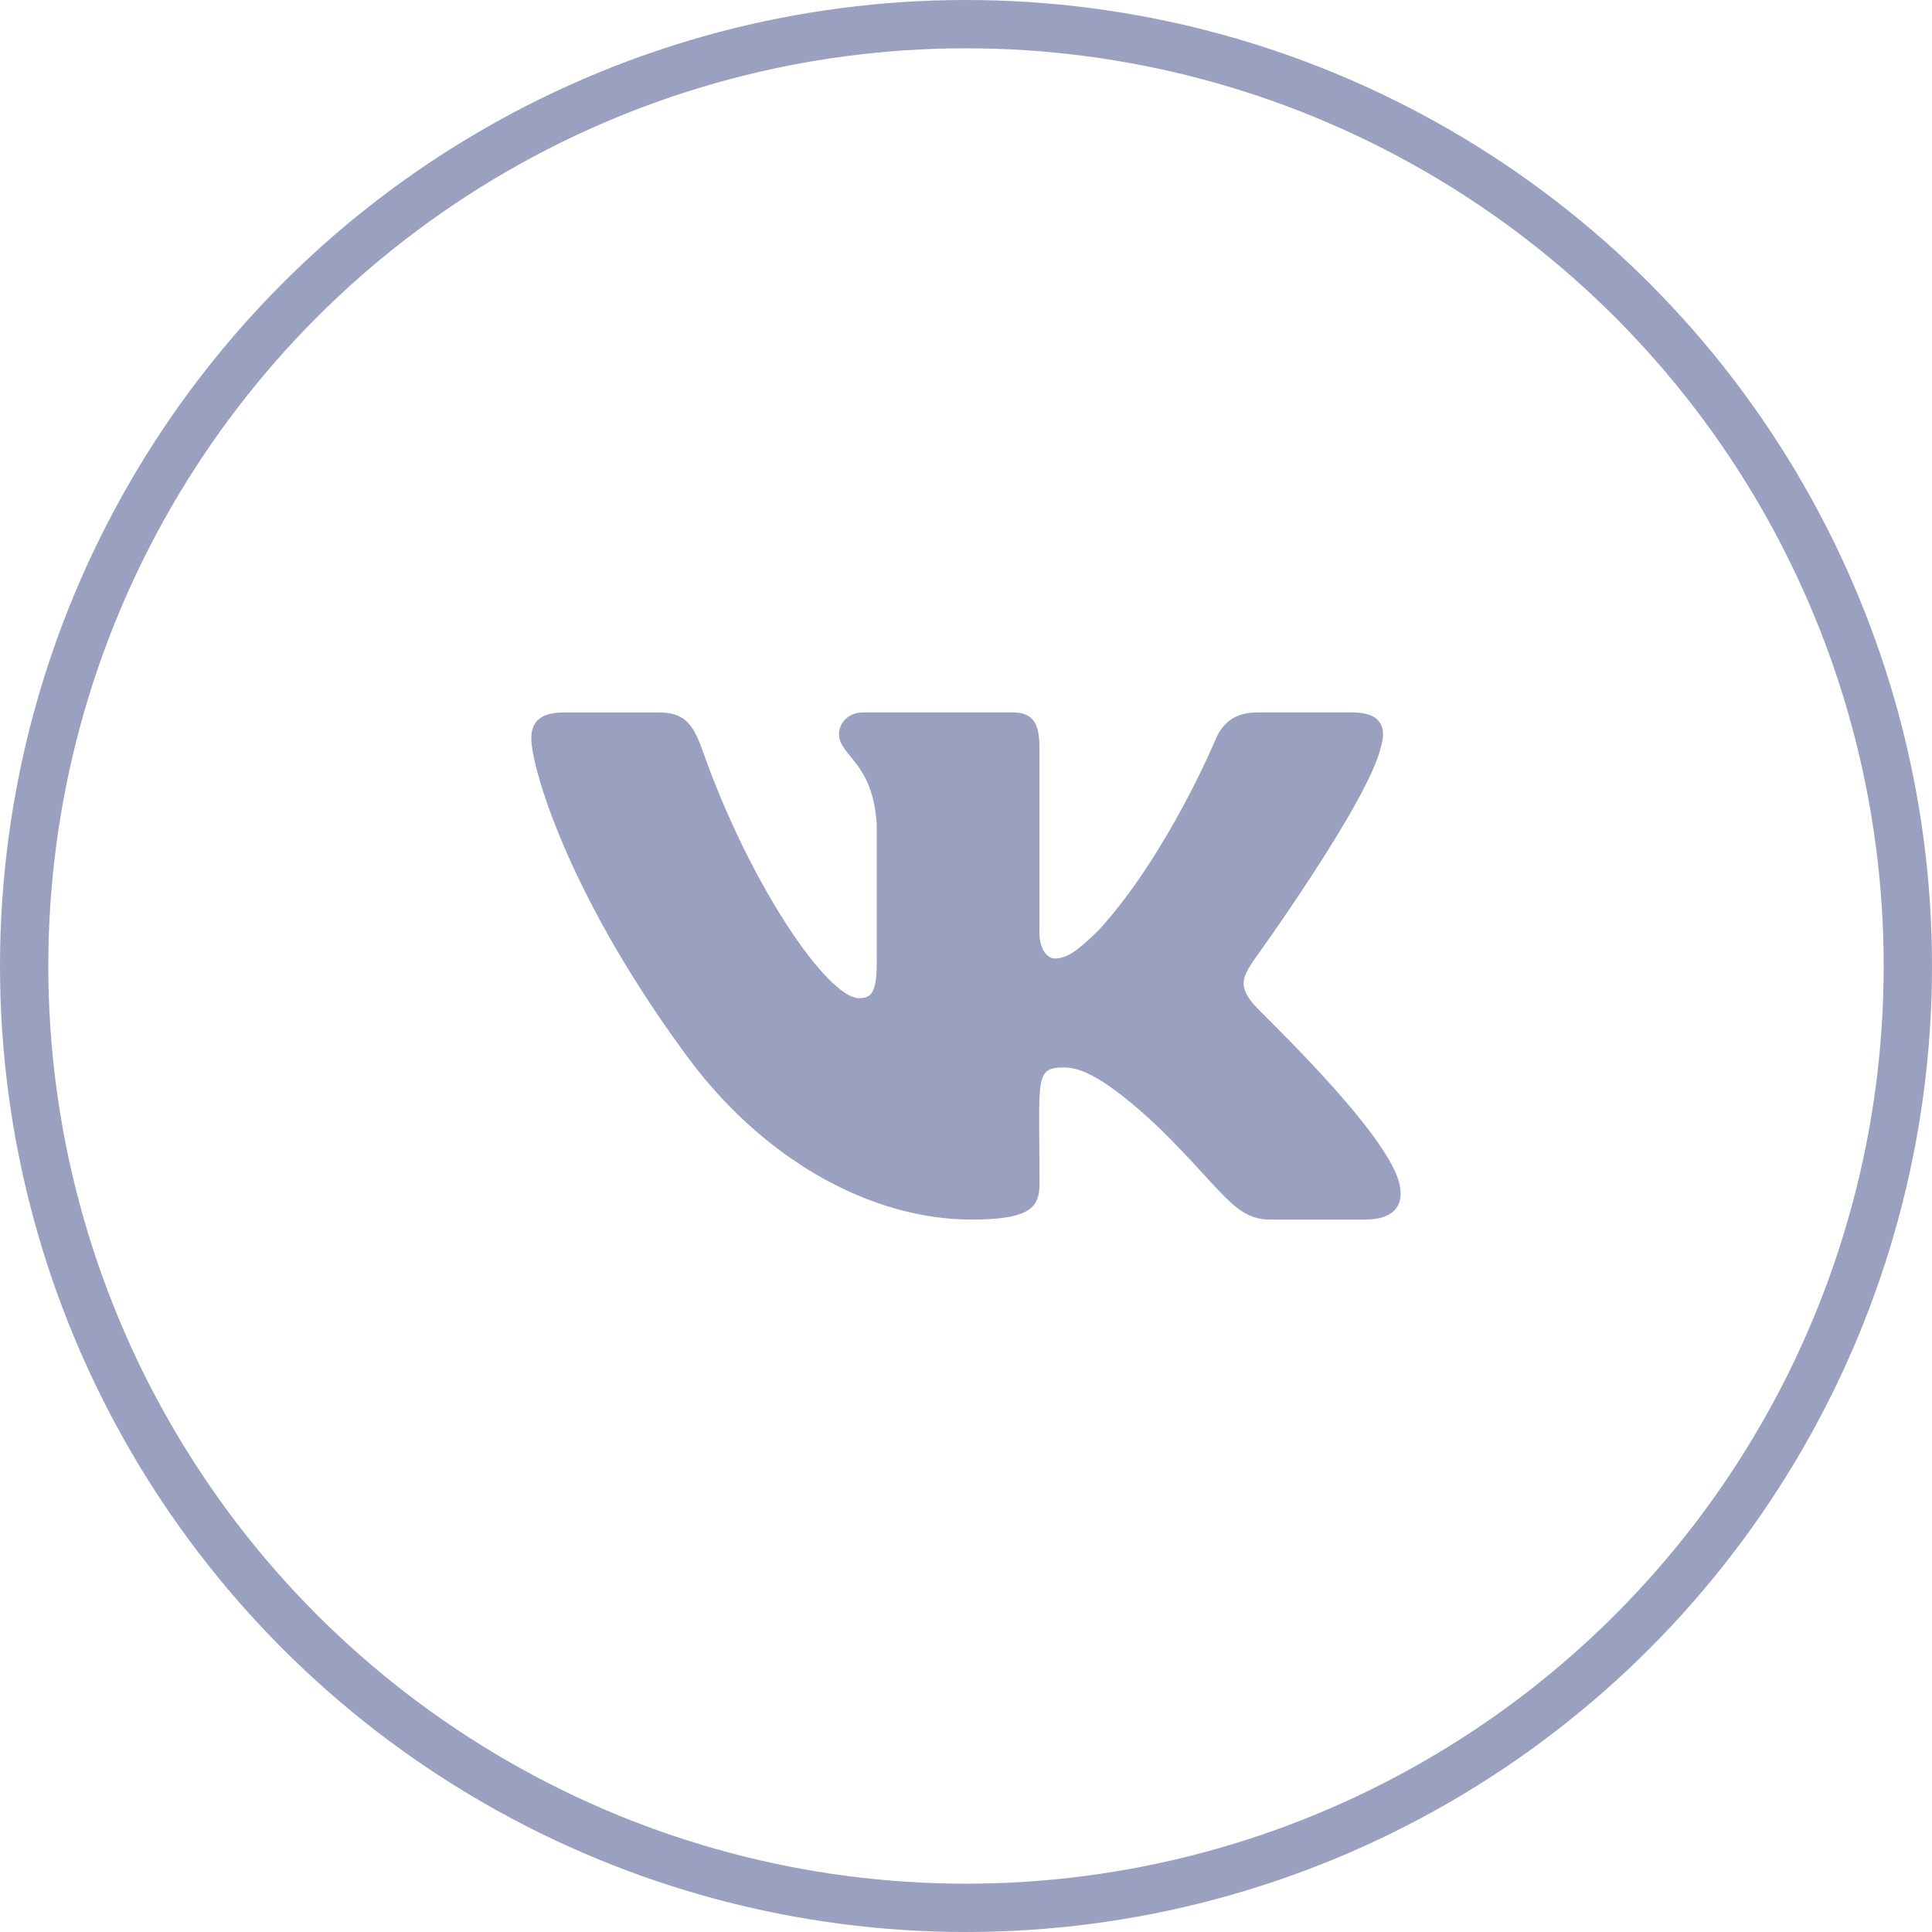
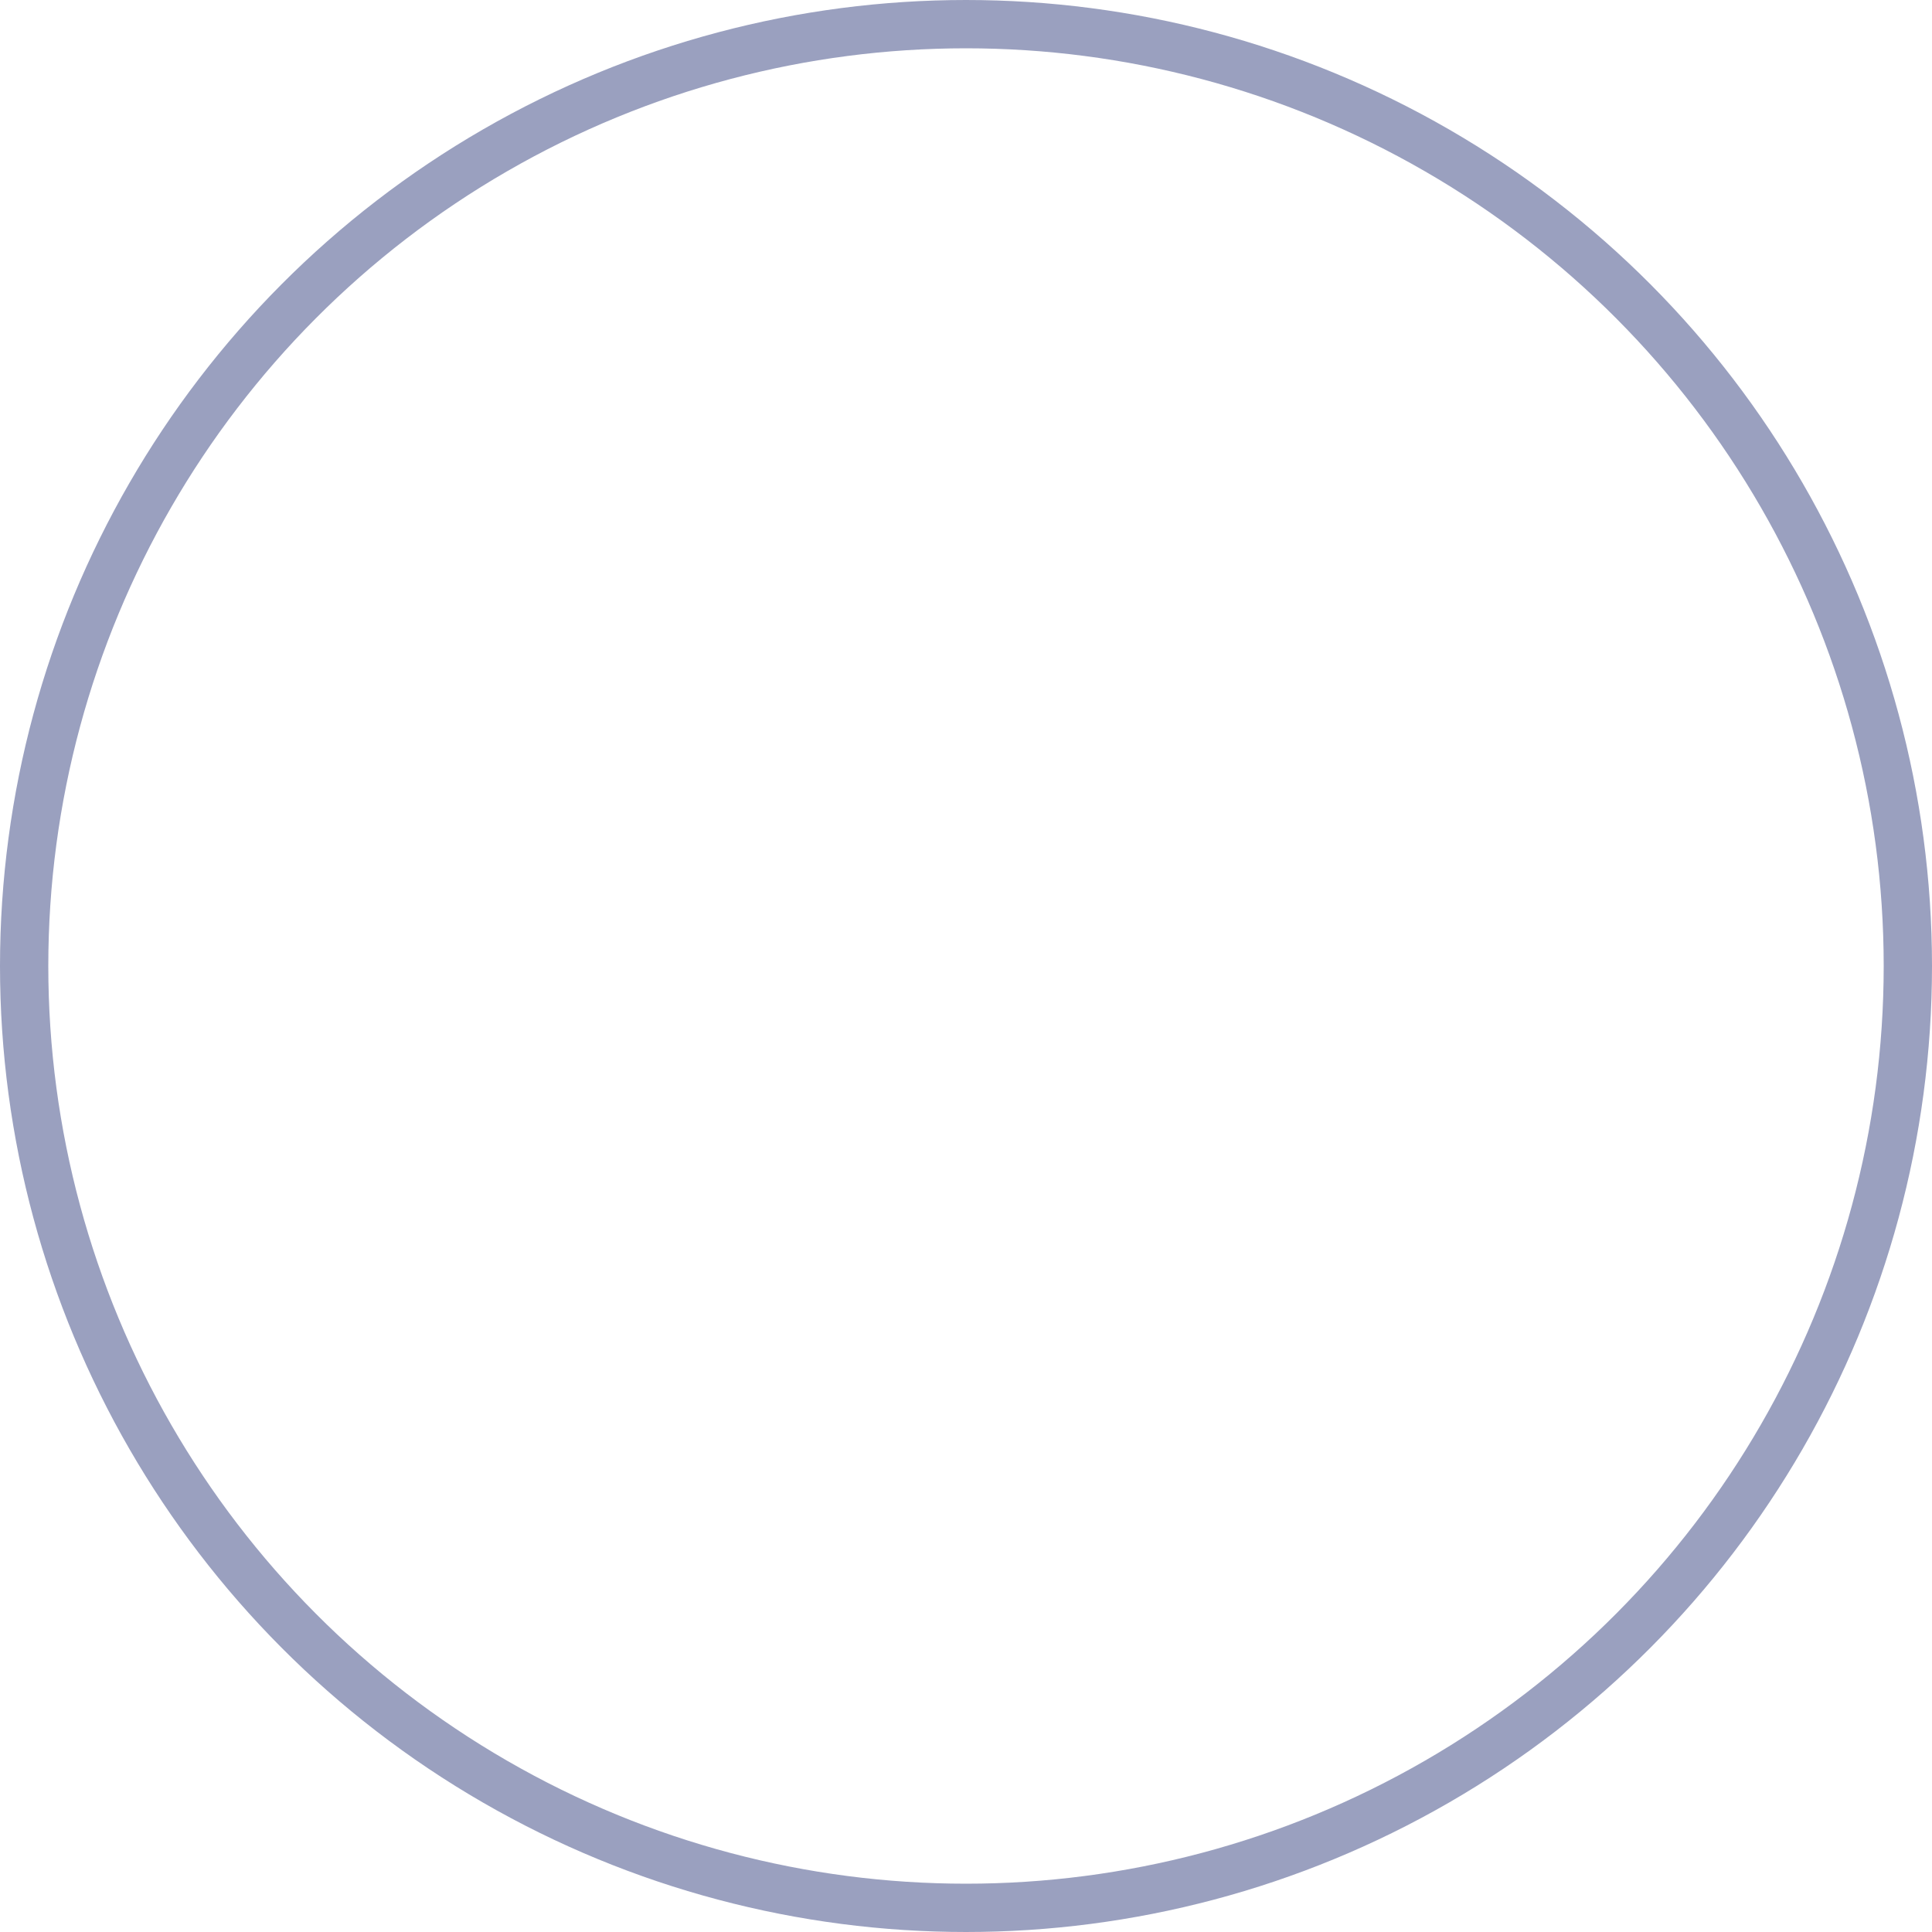
<svg xmlns="http://www.w3.org/2000/svg" width="40" height="40" viewBox="0 0 40 40" fill="none">
  <circle cx="20" cy="20" r="19.5" stroke="#9AA0BF" />
  <g clip-path="url(#clip0)">
-     <path d="M25.936 20.771C25.645 20.404 25.729 20.24 25.936 19.912C25.94 19.908 28.342 16.588 28.59 15.463L28.591 15.462C28.714 15.052 28.591 14.75 27.997 14.75H26.029C25.527 14.75 25.297 15.009 25.173 15.298C25.173 15.298 24.171 17.697 22.753 19.252C22.296 19.701 22.084 19.845 21.834 19.845C21.712 19.845 21.52 19.701 21.52 19.291V15.462C21.52 14.97 21.38 14.75 20.965 14.75H17.871C17.556 14.75 17.37 14.979 17.37 15.193C17.37 15.66 18.078 15.767 18.152 17.079V19.927C18.152 20.551 18.039 20.666 17.788 20.666C17.119 20.666 15.495 18.258 14.533 15.502C14.338 14.967 14.149 14.751 13.644 14.751H11.675C11.113 14.751 11 15.009 11 15.299C11 15.81 11.669 18.354 14.111 21.714C15.739 24.007 18.03 25.25 20.116 25.25C21.369 25.25 21.522 24.974 21.522 24.499C21.522 22.308 21.409 22.101 22.036 22.101C22.327 22.101 22.828 22.245 23.998 23.351C25.335 24.663 25.555 25.25 26.304 25.25H28.272C28.833 25.25 29.117 24.974 28.953 24.43C28.579 23.284 26.05 20.928 25.936 20.771Z" fill="#9AA0BF" />
+     <path d="M25.936 20.771C25.645 20.404 25.729 20.24 25.936 19.912C25.94 19.908 28.342 16.588 28.59 15.463L28.591 15.462C28.714 15.052 28.591 14.75 27.997 14.75H26.029C25.527 14.75 25.297 15.009 25.173 15.298C25.173 15.298 24.171 17.697 22.753 19.252C22.296 19.701 22.084 19.845 21.834 19.845C21.712 19.845 21.52 19.701 21.52 19.291V15.462C21.52 14.97 21.38 14.75 20.965 14.75H17.871C17.556 14.75 17.37 14.979 17.37 15.193C17.37 15.66 18.078 15.767 18.152 17.079V19.927C18.152 20.551 18.039 20.666 17.788 20.666C14.338 14.967 14.149 14.751 13.644 14.751H11.675C11.113 14.751 11 15.009 11 15.299C11 15.81 11.669 18.354 14.111 21.714C15.739 24.007 18.03 25.25 20.116 25.25C21.369 25.25 21.522 24.974 21.522 24.499C21.522 22.308 21.409 22.101 22.036 22.101C22.327 22.101 22.828 22.245 23.998 23.351C25.335 24.663 25.555 25.25 26.304 25.25H28.272C28.833 25.25 29.117 24.974 28.953 24.43C28.579 23.284 26.05 20.928 25.936 20.771Z" fill="#9AA0BF" />
  </g>
  <defs>
    <clipPath id="clip0">
-       <rect width="18" height="18" fill="white" transform="translate(11 11)" />
-     </clipPath>
+       </clipPath>
  </defs>
</svg>